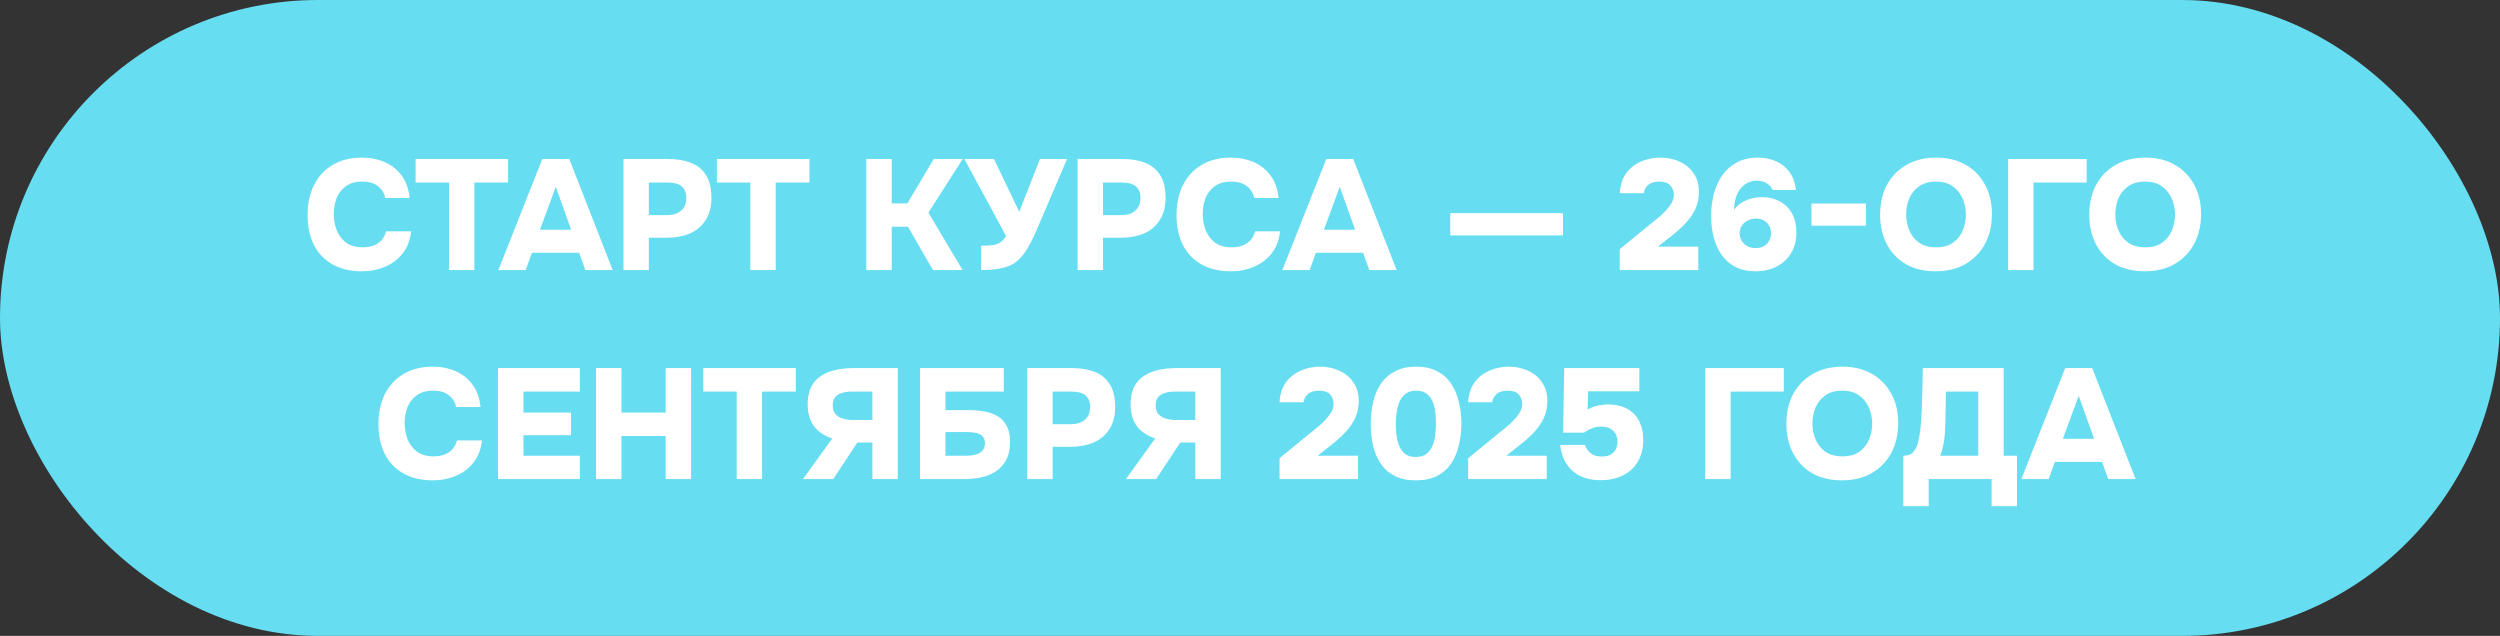
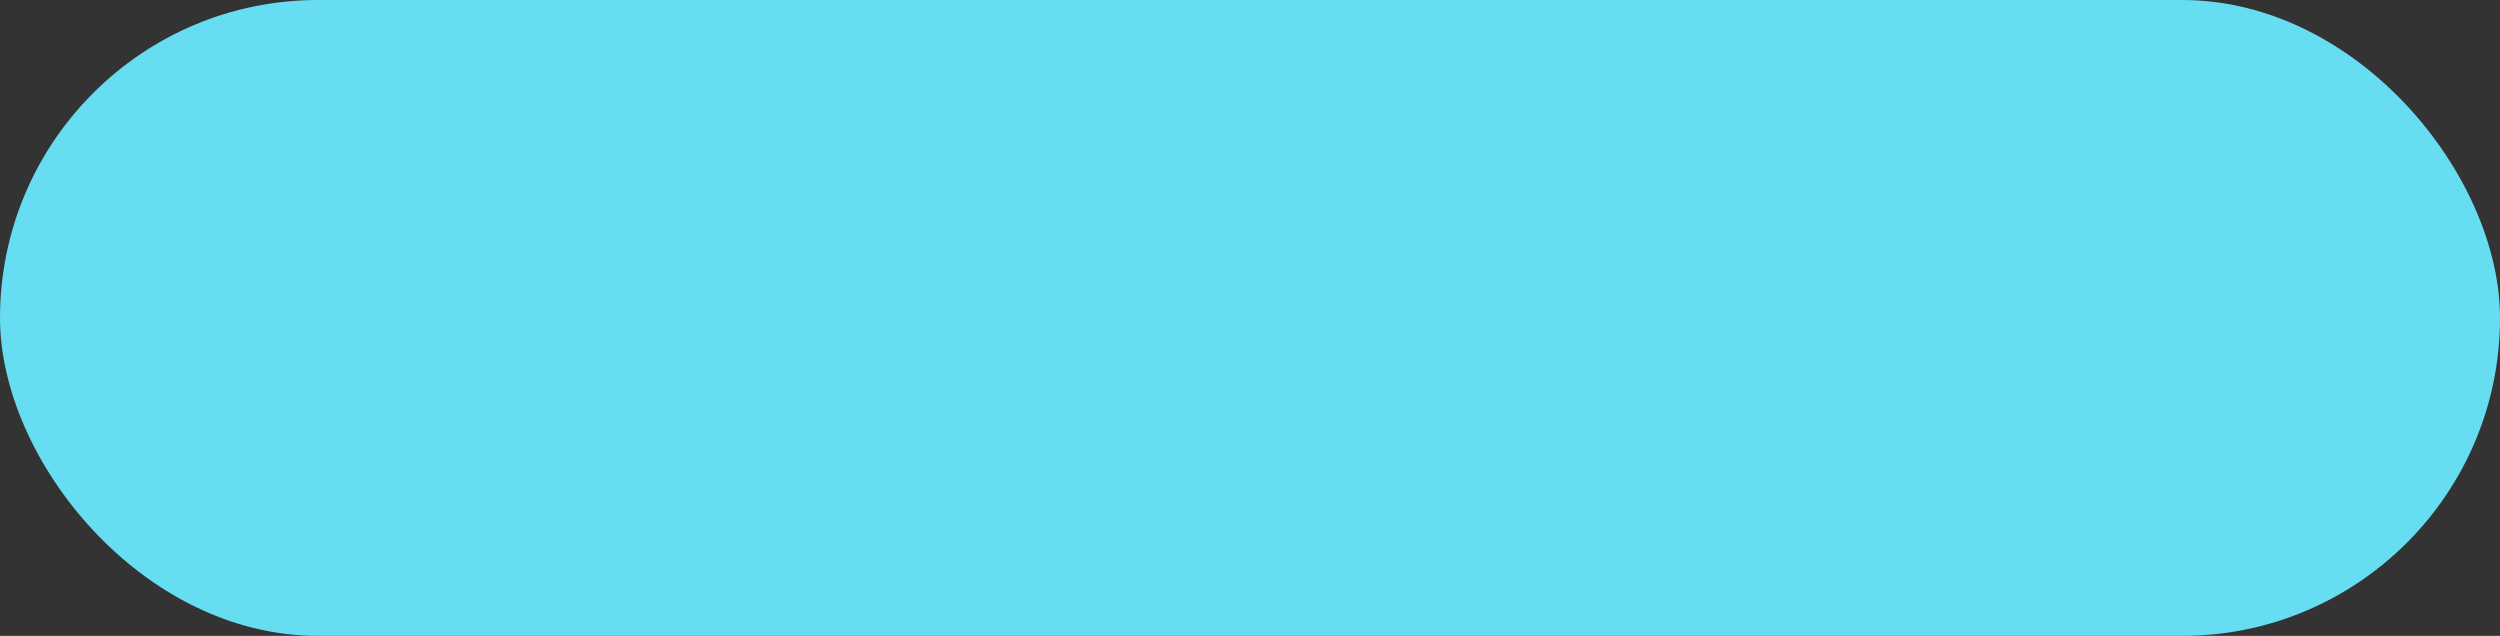
<svg xmlns="http://www.w3.org/2000/svg" width="287" height="73" viewBox="0 0 287 73" fill="none">
  <rect x="0" y="0" width="287" height="73" fill="#333333" stroke="none" />
  <rect width="287" height="73" rx="36.5" fill="#66DDF1" />
-   <path d="M41.556 31.144C40.236 31.144 39.108 30.88 38.172 30.352C37.236 29.824 36.522 29.074 36.03 28.102C35.55 27.13 35.31 25.99 35.31 24.682C35.31 23.35 35.562 22.192 36.066 21.208C36.57 20.224 37.284 19.462 38.208 18.922C39.144 18.37 40.248 18.094 41.52 18.094C42.504 18.094 43.392 18.268 44.184 18.616C44.976 18.964 45.618 19.48 46.11 20.164C46.614 20.836 46.92 21.688 47.028 22.72H44.238C44.094 22.132 43.8 21.676 43.356 21.352C42.924 21.016 42.336 20.848 41.592 20.848C40.788 20.848 40.146 21.034 39.666 21.406C39.186 21.766 38.838 22.228 38.622 22.792C38.418 23.356 38.316 23.944 38.316 24.556C38.316 25.192 38.424 25.804 38.64 26.392C38.868 26.98 39.222 27.46 39.702 27.832C40.194 28.204 40.842 28.39 41.646 28.39C42.126 28.39 42.546 28.318 42.906 28.174C43.278 28.03 43.584 27.82 43.824 27.544C44.064 27.268 44.232 26.938 44.328 26.554H47.19C47.094 27.55 46.776 28.39 46.236 29.074C45.708 29.758 45.03 30.274 44.202 30.622C43.386 30.97 42.504 31.144 41.556 31.144ZM51.544 31V20.956H47.71V18.256H58.33V20.956H54.46V31H51.544ZM57.216 31L62.256 18.256H65.352L70.338 31H67.188L66.486 29.02H61.068L60.348 31H57.216ZM61.986 26.374H65.568L63.804 21.442L61.986 26.374ZM71.573 31V18.256H76.739C77.723 18.256 78.581 18.4 79.313 18.688C80.057 18.976 80.633 19.444 81.041 20.092C81.461 20.74 81.671 21.616 81.671 22.72C81.671 23.74 81.449 24.592 81.005 25.276C80.561 25.96 79.955 26.47 79.187 26.806C78.419 27.13 77.543 27.292 76.559 27.292H74.489V31H71.573ZM74.489 24.7H76.559C77.243 24.7 77.783 24.532 78.179 24.196C78.587 23.86 78.791 23.368 78.791 22.72C78.791 22.132 78.617 21.694 78.269 21.406C77.933 21.106 77.375 20.956 76.595 20.956H74.489V24.7ZM86.138 31V20.956H82.304V18.256H92.924V20.956H89.054V31H86.138ZM99.452 31V18.256H102.368V23.35H104.168L107.192 18.256H110.522L106.58 24.412L110.504 31H107.102L104.24 26.032H102.368V31H99.452ZM112.636 31V28.21C113.188 28.21 113.632 28.186 113.968 28.138C114.316 28.09 114.604 27.988 114.832 27.832C115.072 27.664 115.294 27.418 115.498 27.094L110.71 18.256H114.112L117.01 24.322L119.386 18.256H122.5L119.26 25.816C119.056 26.284 118.852 26.746 118.648 27.202C118.444 27.646 118.222 28.066 117.982 28.462C117.754 28.858 117.496 29.218 117.208 29.542C116.932 29.854 116.62 30.112 116.272 30.316C115.84 30.556 115.33 30.73 114.742 30.838C114.166 30.946 113.464 31 112.636 31ZM123.71 31V18.256H128.876C129.86 18.256 130.718 18.4 131.45 18.688C132.194 18.976 132.77 19.444 133.178 20.092C133.598 20.74 133.808 21.616 133.808 22.72C133.808 23.74 133.586 24.592 133.142 25.276C132.698 25.96 132.092 26.47 131.324 26.806C130.556 27.13 129.68 27.292 128.696 27.292H126.626V31H123.71ZM126.626 24.7H128.696C129.38 24.7 129.92 24.532 130.316 24.196C130.724 23.86 130.928 23.368 130.928 22.72C130.928 22.132 130.754 21.694 130.406 21.406C130.07 21.106 129.512 20.956 128.732 20.956H126.626V24.7ZM141.312 31.144C139.992 31.144 138.864 30.88 137.928 30.352C136.992 29.824 136.278 29.074 135.786 28.102C135.306 27.13 135.066 25.99 135.066 24.682C135.066 23.35 135.318 22.192 135.822 21.208C136.326 20.224 137.04 19.462 137.964 18.922C138.9 18.37 140.004 18.094 141.276 18.094C142.26 18.094 143.148 18.268 143.94 18.616C144.732 18.964 145.374 19.48 145.866 20.164C146.37 20.836 146.676 21.688 146.784 22.72H143.994C143.85 22.132 143.556 21.676 143.112 21.352C142.68 21.016 142.092 20.848 141.348 20.848C140.544 20.848 139.902 21.034 139.422 21.406C138.942 21.766 138.594 22.228 138.378 22.792C138.174 23.356 138.072 23.944 138.072 24.556C138.072 25.192 138.18 25.804 138.396 26.392C138.624 26.98 138.978 27.46 139.458 27.832C139.95 28.204 140.598 28.39 141.402 28.39C141.882 28.39 142.302 28.318 142.662 28.174C143.034 28.03 143.34 27.82 143.58 27.544C143.82 27.268 143.988 26.938 144.084 26.554H146.946C146.85 27.55 146.532 28.39 145.992 29.074C145.464 29.758 144.786 30.274 143.958 30.622C143.142 30.97 142.26 31.144 141.312 31.144ZM147.216 31L152.256 18.256H155.352L160.338 31H157.188L156.486 29.02H151.068L150.348 31H147.216ZM151.986 26.374H155.568L153.804 21.442L151.986 26.374ZM166.489 27.022V24.466H179.431V27.022H166.489ZM185.949 31V28.606L189.441 25.744C189.681 25.54 189.957 25.318 190.269 25.078C190.581 24.826 190.875 24.556 191.151 24.268C191.439 23.968 191.679 23.662 191.871 23.35C192.063 23.038 192.159 22.714 192.159 22.378C192.159 21.934 192.021 21.568 191.745 21.28C191.481 20.992 191.061 20.848 190.485 20.848C189.921 20.848 189.495 20.98 189.207 21.244C188.919 21.496 188.751 21.808 188.703 22.18H185.949C185.997 21.256 186.243 20.494 186.687 19.894C187.131 19.294 187.701 18.844 188.397 18.544C189.093 18.244 189.825 18.094 190.593 18.094C191.409 18.094 192.153 18.25 192.825 18.562C193.497 18.862 194.031 19.306 194.427 19.894C194.835 20.47 195.039 21.184 195.039 22.036C195.039 22.732 194.907 23.374 194.643 23.962C194.379 24.538 194.013 25.078 193.545 25.582C193.077 26.086 192.543 26.572 191.943 27.04L190.323 28.318H194.967V31H185.949ZM201.548 31.144C200.636 31.144 199.856 30.976 199.208 30.64C198.56 30.292 198.032 29.824 197.624 29.236C197.216 28.648 196.916 27.976 196.724 27.22C196.532 26.464 196.436 25.666 196.436 24.826C196.436 23.926 196.538 23.074 196.742 22.27C196.958 21.466 197.282 20.752 197.714 20.128C198.158 19.504 198.716 19.012 199.388 18.652C200.072 18.28 200.882 18.094 201.818 18.094C202.574 18.094 203.258 18.232 203.87 18.508C204.494 18.772 205.01 19.18 205.418 19.732C205.826 20.272 206.078 20.962 206.174 21.802H203.474C203.354 21.49 203.138 21.238 202.826 21.046C202.514 20.842 202.136 20.74 201.692 20.74C201.32 20.74 200.99 20.812 200.702 20.956C200.414 21.088 200.162 21.268 199.946 21.496C199.742 21.712 199.574 21.964 199.442 22.252C199.31 22.54 199.214 22.84 199.154 23.152C199.094 23.464 199.064 23.776 199.064 24.088C199.352 23.692 199.688 23.392 200.072 23.188C200.456 22.972 200.834 22.828 201.206 22.756C201.578 22.672 201.896 22.63 202.16 22.63C203.012 22.63 203.738 22.798 204.338 23.134C204.95 23.458 205.418 23.926 205.742 24.538C206.066 25.138 206.228 25.858 206.228 26.698C206.228 27.61 206.024 28.396 205.616 29.056C205.22 29.716 204.668 30.232 203.96 30.604C203.264 30.964 202.46 31.144 201.548 31.144ZM201.566 28.48C201.962 28.468 202.286 28.384 202.538 28.228C202.79 28.072 202.982 27.868 203.114 27.616C203.246 27.352 203.312 27.076 203.312 26.788C203.312 26.476 203.246 26.194 203.114 25.942C202.982 25.69 202.79 25.486 202.538 25.33C202.286 25.174 201.968 25.096 201.584 25.096C201.224 25.096 200.9 25.174 200.612 25.33C200.324 25.474 200.102 25.678 199.946 25.942C199.79 26.194 199.712 26.476 199.712 26.788C199.712 27.076 199.784 27.352 199.928 27.616C200.084 27.868 200.294 28.078 200.558 28.246C200.834 28.402 201.17 28.48 201.566 28.48ZM207.956 25.906V23.368H214.22V25.906H207.956ZM222.21 31.144C220.902 31.144 219.768 30.874 218.808 30.334C217.86 29.782 217.128 29.02 216.612 28.048C216.096 27.064 215.838 25.93 215.838 24.646C215.838 23.326 216.102 22.18 216.63 21.208C217.17 20.224 217.92 19.462 218.88 18.922C219.84 18.37 220.974 18.094 222.282 18.094C223.566 18.094 224.682 18.364 225.63 18.904C226.59 19.444 227.334 20.2 227.862 21.172C228.402 22.132 228.672 23.266 228.672 24.574C228.672 25.858 228.408 26.998 227.88 27.994C227.352 28.978 226.602 29.752 225.63 30.316C224.67 30.868 223.53 31.144 222.21 31.144ZM222.264 28.39C223.08 28.39 223.74 28.204 224.244 27.832C224.748 27.46 225.114 26.986 225.342 26.41C225.57 25.834 225.684 25.246 225.684 24.646C225.684 24.202 225.618 23.758 225.486 23.314C225.366 22.87 225.168 22.462 224.892 22.09C224.628 21.718 224.28 21.418 223.848 21.19C223.416 20.962 222.882 20.848 222.246 20.848C221.442 20.848 220.788 21.034 220.284 21.406C219.78 21.766 219.408 22.234 219.168 22.81C218.94 23.386 218.826 23.992 218.826 24.628C218.826 25.264 218.946 25.87 219.186 26.446C219.426 27.022 219.798 27.49 220.302 27.85C220.818 28.21 221.472 28.39 222.264 28.39ZM230.532 31V18.256H239.55V20.956H233.448V31H230.532ZM246.221 31.144C244.913 31.144 243.779 30.874 242.819 30.334C241.871 29.782 241.139 29.02 240.623 28.048C240.107 27.064 239.849 25.93 239.849 24.646C239.849 23.326 240.113 22.18 240.641 21.208C241.181 20.224 241.931 19.462 242.891 18.922C243.851 18.37 244.985 18.094 246.293 18.094C247.577 18.094 248.693 18.364 249.641 18.904C250.601 19.444 251.345 20.2 251.873 21.172C252.413 22.132 252.683 23.266 252.683 24.574C252.683 25.858 252.419 26.998 251.891 27.994C251.363 28.978 250.613 29.752 249.641 30.316C248.681 30.868 247.541 31.144 246.221 31.144ZM246.275 28.39C247.091 28.39 247.751 28.204 248.255 27.832C248.759 27.46 249.125 26.986 249.353 26.41C249.581 25.834 249.695 25.246 249.695 24.646C249.695 24.202 249.629 23.758 249.497 23.314C249.377 22.87 249.179 22.462 248.903 22.09C248.639 21.718 248.291 21.418 247.859 21.19C247.427 20.962 246.893 20.848 246.257 20.848C245.453 20.848 244.799 21.034 244.295 21.406C243.791 21.766 243.419 22.234 243.179 22.81C242.951 23.386 242.837 23.992 242.837 24.628C242.837 25.264 242.957 25.87 243.197 26.446C243.437 27.022 243.809 27.49 244.313 27.85C244.829 28.21 245.483 28.39 246.275 28.39ZM49.695 55.144C48.375 55.144 47.247 54.88 46.311 54.352C45.375 53.824 44.661 53.074 44.169 52.102C43.689 51.13 43.449 49.99 43.449 48.682C43.449 47.35 43.701 46.192 44.205 45.208C44.709 44.224 45.423 43.462 46.347 42.922C47.283 42.37 48.387 42.094 49.659 42.094C50.643 42.094 51.531 42.268 52.323 42.616C53.115 42.964 53.757 43.48 54.249 44.164C54.753 44.836 55.059 45.688 55.167 46.72H52.377C52.233 46.132 51.939 45.676 51.495 45.352C51.063 45.016 50.475 44.848 49.731 44.848C48.927 44.848 48.285 45.034 47.805 45.406C47.325 45.766 46.977 46.228 46.761 46.792C46.557 47.356 46.455 47.944 46.455 48.556C46.455 49.192 46.563 49.804 46.779 50.392C47.007 50.98 47.361 51.46 47.841 51.832C48.333 52.204 48.981 52.39 49.785 52.39C50.265 52.39 50.685 52.318 51.045 52.174C51.417 52.03 51.723 51.82 51.963 51.544C52.203 51.268 52.371 50.938 52.467 50.554H55.329C55.233 51.55 54.915 52.39 54.375 53.074C53.847 53.758 53.169 54.274 52.341 54.622C51.525 54.97 50.643 55.144 49.695 55.144ZM57.176 55V42.256H66.572V44.956H60.092V47.368H65.546V49.96H60.092V52.318H66.572V55H57.176ZM68.426 55V42.256H71.342V47.368H76.418V42.256H79.334V55H76.418V50.05H71.342V55H68.426ZM84.573 55V44.956H80.739V42.256H91.359V44.956H87.489V55H84.573ZM92.179 55L95.545 50.338C94.609 50.026 93.901 49.546 93.421 48.898C92.953 48.238 92.719 47.41 92.719 46.414C92.719 45.61 92.857 44.938 93.133 44.398C93.421 43.858 93.811 43.432 94.303 43.12C94.795 42.808 95.359 42.586 95.995 42.454C96.631 42.322 97.297 42.256 97.993 42.256H103.069V55H100.153V50.806H98.425L95.653 55H92.179ZM97.867 48.214H100.153V44.956H97.723C97.327 44.956 96.967 45.01 96.643 45.118C96.319 45.214 96.061 45.376 95.869 45.604C95.689 45.832 95.599 46.144 95.599 46.54C95.599 46.984 95.713 47.326 95.941 47.566C96.169 47.806 96.457 47.974 96.805 48.07C97.165 48.166 97.519 48.214 97.867 48.214ZM105.622 55V42.256H115.234V44.956H108.538V47.08H111.238C111.862 47.08 112.456 47.134 113.02 47.242C113.584 47.338 114.088 47.518 114.532 47.782C114.976 48.046 115.324 48.418 115.576 48.898C115.828 49.378 115.954 49.996 115.954 50.752C115.954 51.592 115.798 52.288 115.486 52.84C115.186 53.392 114.778 53.83 114.262 54.154C113.758 54.466 113.194 54.688 112.57 54.82C111.946 54.94 111.322 55 110.698 55H105.622ZM108.538 52.318H110.824C111.088 52.318 111.352 52.3 111.616 52.264C111.88 52.228 112.12 52.162 112.336 52.066C112.552 51.97 112.726 51.826 112.858 51.634C113.002 51.442 113.074 51.19 113.074 50.878C113.074 50.602 113.014 50.38 112.894 50.212C112.786 50.044 112.636 49.918 112.444 49.834C112.252 49.738 112.024 49.678 111.76 49.654C111.508 49.618 111.238 49.6 110.95 49.6H108.538V52.318ZM117.926 55V42.256H123.092C124.076 42.256 124.934 42.4 125.666 42.688C126.41 42.976 126.986 43.444 127.394 44.092C127.814 44.74 128.024 45.616 128.024 46.72C128.024 47.74 127.802 48.592 127.358 49.276C126.914 49.96 126.308 50.47 125.54 50.806C124.772 51.13 123.896 51.292 122.912 51.292H120.842V55H117.926ZM120.842 48.7H122.912C123.596 48.7 124.136 48.532 124.532 48.196C124.94 47.86 125.144 47.368 125.144 46.72C125.144 46.132 124.97 45.694 124.622 45.406C124.286 45.106 123.728 44.956 122.948 44.956H120.842V48.7ZM129.251 55L132.617 50.338C131.681 50.026 130.973 49.546 130.493 48.898C130.025 48.238 129.791 47.41 129.791 46.414C129.791 45.61 129.929 44.938 130.205 44.398C130.493 43.858 130.883 43.432 131.375 43.12C131.867 42.808 132.431 42.586 133.067 42.454C133.703 42.322 134.369 42.256 135.065 42.256H140.141V55H137.225V50.806H135.497L132.725 55H129.251ZM134.939 48.214H137.225V44.956H134.795C134.399 44.956 134.039 45.01 133.715 45.118C133.391 45.214 133.133 45.376 132.941 45.604C132.761 45.832 132.671 46.144 132.671 46.54C132.671 46.984 132.785 47.326 133.013 47.566C133.241 47.806 133.529 47.974 133.877 48.07C134.237 48.166 134.591 48.214 134.939 48.214ZM146.89 55V52.606L150.382 49.744C150.622 49.54 150.898 49.318 151.21 49.078C151.522 48.826 151.816 48.556 152.092 48.268C152.38 47.968 152.62 47.662 152.812 47.35C153.004 47.038 153.1 46.714 153.1 46.378C153.1 45.934 152.962 45.568 152.686 45.28C152.422 44.992 152.002 44.848 151.426 44.848C150.862 44.848 150.436 44.98 150.148 45.244C149.86 45.496 149.692 45.808 149.644 46.18H146.89C146.938 45.256 147.184 44.494 147.628 43.894C148.072 43.294 148.642 42.844 149.338 42.544C150.034 42.244 150.766 42.094 151.534 42.094C152.35 42.094 153.094 42.25 153.766 42.562C154.438 42.862 154.972 43.306 155.368 43.894C155.776 44.47 155.98 45.184 155.98 46.036C155.98 46.732 155.848 47.374 155.584 47.962C155.32 48.538 154.954 49.078 154.486 49.582C154.018 50.086 153.484 50.572 152.884 51.04L151.264 52.318H155.908V55H146.89ZM162.525 55.144C161.577 55.144 160.773 54.976 160.113 54.64C159.453 54.304 158.919 53.836 158.511 53.236C158.103 52.636 157.809 51.946 157.629 51.166C157.449 50.386 157.359 49.558 157.359 48.682C157.359 47.77 157.455 46.918 157.647 46.126C157.839 45.322 158.139 44.62 158.547 44.02C158.967 43.42 159.507 42.952 160.167 42.616C160.827 42.268 161.631 42.094 162.579 42.094C163.527 42.094 164.331 42.268 164.991 42.616C165.663 42.964 166.197 43.444 166.593 44.056C167.001 44.668 167.295 45.364 167.475 46.144C167.667 46.924 167.763 47.752 167.763 48.628C167.763 49.516 167.667 50.35 167.475 51.13C167.295 51.91 167.001 52.606 166.593 53.218C166.185 53.818 165.645 54.292 164.973 54.64C164.313 54.976 163.497 55.144 162.525 55.144ZM162.525 52.462C163.065 52.462 163.491 52.33 163.803 52.066C164.115 51.802 164.343 51.472 164.487 51.076C164.643 50.668 164.739 50.248 164.775 49.816C164.823 49.372 164.847 48.976 164.847 48.628C164.847 48.292 164.829 47.914 164.793 47.494C164.757 47.062 164.667 46.648 164.523 46.252C164.379 45.844 164.151 45.508 163.839 45.244C163.539 44.98 163.119 44.848 162.579 44.848C162.051 44.848 161.631 44.98 161.319 45.244C161.007 45.496 160.773 45.826 160.617 46.234C160.473 46.63 160.371 47.044 160.311 47.476C160.263 47.908 160.239 48.292 160.239 48.628C160.239 48.964 160.257 49.354 160.293 49.798C160.341 50.23 160.437 50.65 160.581 51.058C160.725 51.466 160.947 51.802 161.247 52.066C161.559 52.33 161.985 52.462 162.525 52.462ZM168.547 55V52.606L172.039 49.744C172.279 49.54 172.555 49.318 172.867 49.078C173.179 48.826 173.473 48.556 173.749 48.268C174.037 47.968 174.277 47.662 174.469 47.35C174.661 47.038 174.757 46.714 174.757 46.378C174.757 45.934 174.619 45.568 174.343 45.28C174.079 44.992 173.659 44.848 173.083 44.848C172.519 44.848 172.093 44.98 171.805 45.244C171.517 45.496 171.349 45.808 171.301 46.18H168.547C168.595 45.256 168.841 44.494 169.285 43.894C169.729 43.294 170.299 42.844 170.995 42.544C171.691 42.244 172.423 42.094 173.191 42.094C174.007 42.094 174.751 42.25 175.423 42.562C176.095 42.862 176.629 43.306 177.025 43.894C177.433 44.47 177.637 45.184 177.637 46.036C177.637 46.732 177.505 47.374 177.241 47.962C176.977 48.538 176.611 49.078 176.143 49.582C175.675 50.086 175.141 50.572 174.541 51.04L172.921 52.318H177.565V55H168.547ZM183.767 55.126C183.155 55.126 182.585 55.048 182.057 54.892C181.529 54.736 181.061 54.496 180.653 54.172C180.245 53.836 179.903 53.41 179.627 52.894C179.363 52.378 179.189 51.772 179.105 51.076H181.949C182.009 51.268 182.117 51.472 182.273 51.688C182.429 51.904 182.639 52.078 182.903 52.21C183.179 52.342 183.509 52.408 183.893 52.408C184.313 52.408 184.649 52.336 184.901 52.192C185.165 52.036 185.363 51.832 185.495 51.58C185.627 51.316 185.693 51.034 185.693 50.734C185.693 50.218 185.531 49.798 185.207 49.474C184.883 49.138 184.403 48.97 183.767 48.97C183.407 48.97 183.071 49.036 182.759 49.168C182.447 49.288 182.141 49.456 181.841 49.672H179.447L179.573 42.256H188.195V44.92H182.327L182.255 47.026C182.639 46.786 183.065 46.624 183.533 46.54C184.001 46.456 184.439 46.42 184.847 46.432C185.675 46.468 186.371 46.66 186.935 47.008C187.499 47.344 187.925 47.812 188.213 48.412C188.501 49 188.645 49.696 188.645 50.5C188.645 51.496 188.429 52.342 187.997 53.038C187.577 53.734 186.995 54.256 186.251 54.604C185.519 54.952 184.691 55.126 183.767 55.126ZM195.762 55V42.256H204.78V44.956H198.678V55H195.762ZM211.452 55.144C210.144 55.144 209.01 54.874 208.05 54.334C207.102 53.782 206.37 53.02 205.854 52.048C205.338 51.064 205.08 49.93 205.08 48.646C205.08 47.326 205.344 46.18 205.872 45.208C206.412 44.224 207.162 43.462 208.122 42.922C209.082 42.37 210.216 42.094 211.524 42.094C212.808 42.094 213.924 42.364 214.872 42.904C215.832 43.444 216.576 44.2 217.104 45.172C217.644 46.132 217.914 47.266 217.914 48.574C217.914 49.858 217.65 50.998 217.122 51.994C216.594 52.978 215.844 53.752 214.872 54.316C213.912 54.868 212.772 55.144 211.452 55.144ZM211.506 52.39C212.322 52.39 212.982 52.204 213.486 51.832C213.99 51.46 214.356 50.986 214.584 50.41C214.812 49.834 214.926 49.246 214.926 48.646C214.926 48.202 214.86 47.758 214.728 47.314C214.608 46.87 214.41 46.462 214.134 46.09C213.87 45.718 213.522 45.418 213.09 45.19C212.658 44.962 212.124 44.848 211.488 44.848C210.684 44.848 210.03 45.034 209.526 45.406C209.022 45.766 208.65 46.234 208.41 46.81C208.182 47.386 208.068 47.992 208.068 48.628C208.068 49.264 208.188 49.87 208.428 50.446C208.668 51.022 209.04 51.49 209.544 51.85C210.06 52.21 210.714 52.39 211.506 52.39ZM218.5 58.114V52.318C219.016 52.318 219.394 52.18 219.634 51.904C219.886 51.616 220.066 51.268 220.174 50.86C220.282 50.428 220.366 49.99 220.426 49.546C220.486 49.09 220.528 48.64 220.552 48.196C220.588 47.752 220.612 47.326 220.624 46.918C220.66 46.09 220.684 45.298 220.696 44.542C220.72 43.774 220.732 43.012 220.732 42.256H230.02V52.318H231.55V58.114H228.634V55H221.416V58.114H218.5ZM222.73 52.318H227.104V44.956H223.396L223.324 48.664C223.324 48.892 223.312 49.162 223.288 49.474C223.276 49.786 223.246 50.11 223.198 50.446C223.15 50.77 223.09 51.094 223.018 51.418C222.946 51.742 222.85 52.042 222.73 52.318ZM232.048 55L237.088 42.256H240.184L245.17 55H242.02L241.318 53.02H235.9L235.18 55H232.048ZM236.818 50.374H240.4L238.636 45.442L236.818 50.374Z" fill="white" />
</svg>